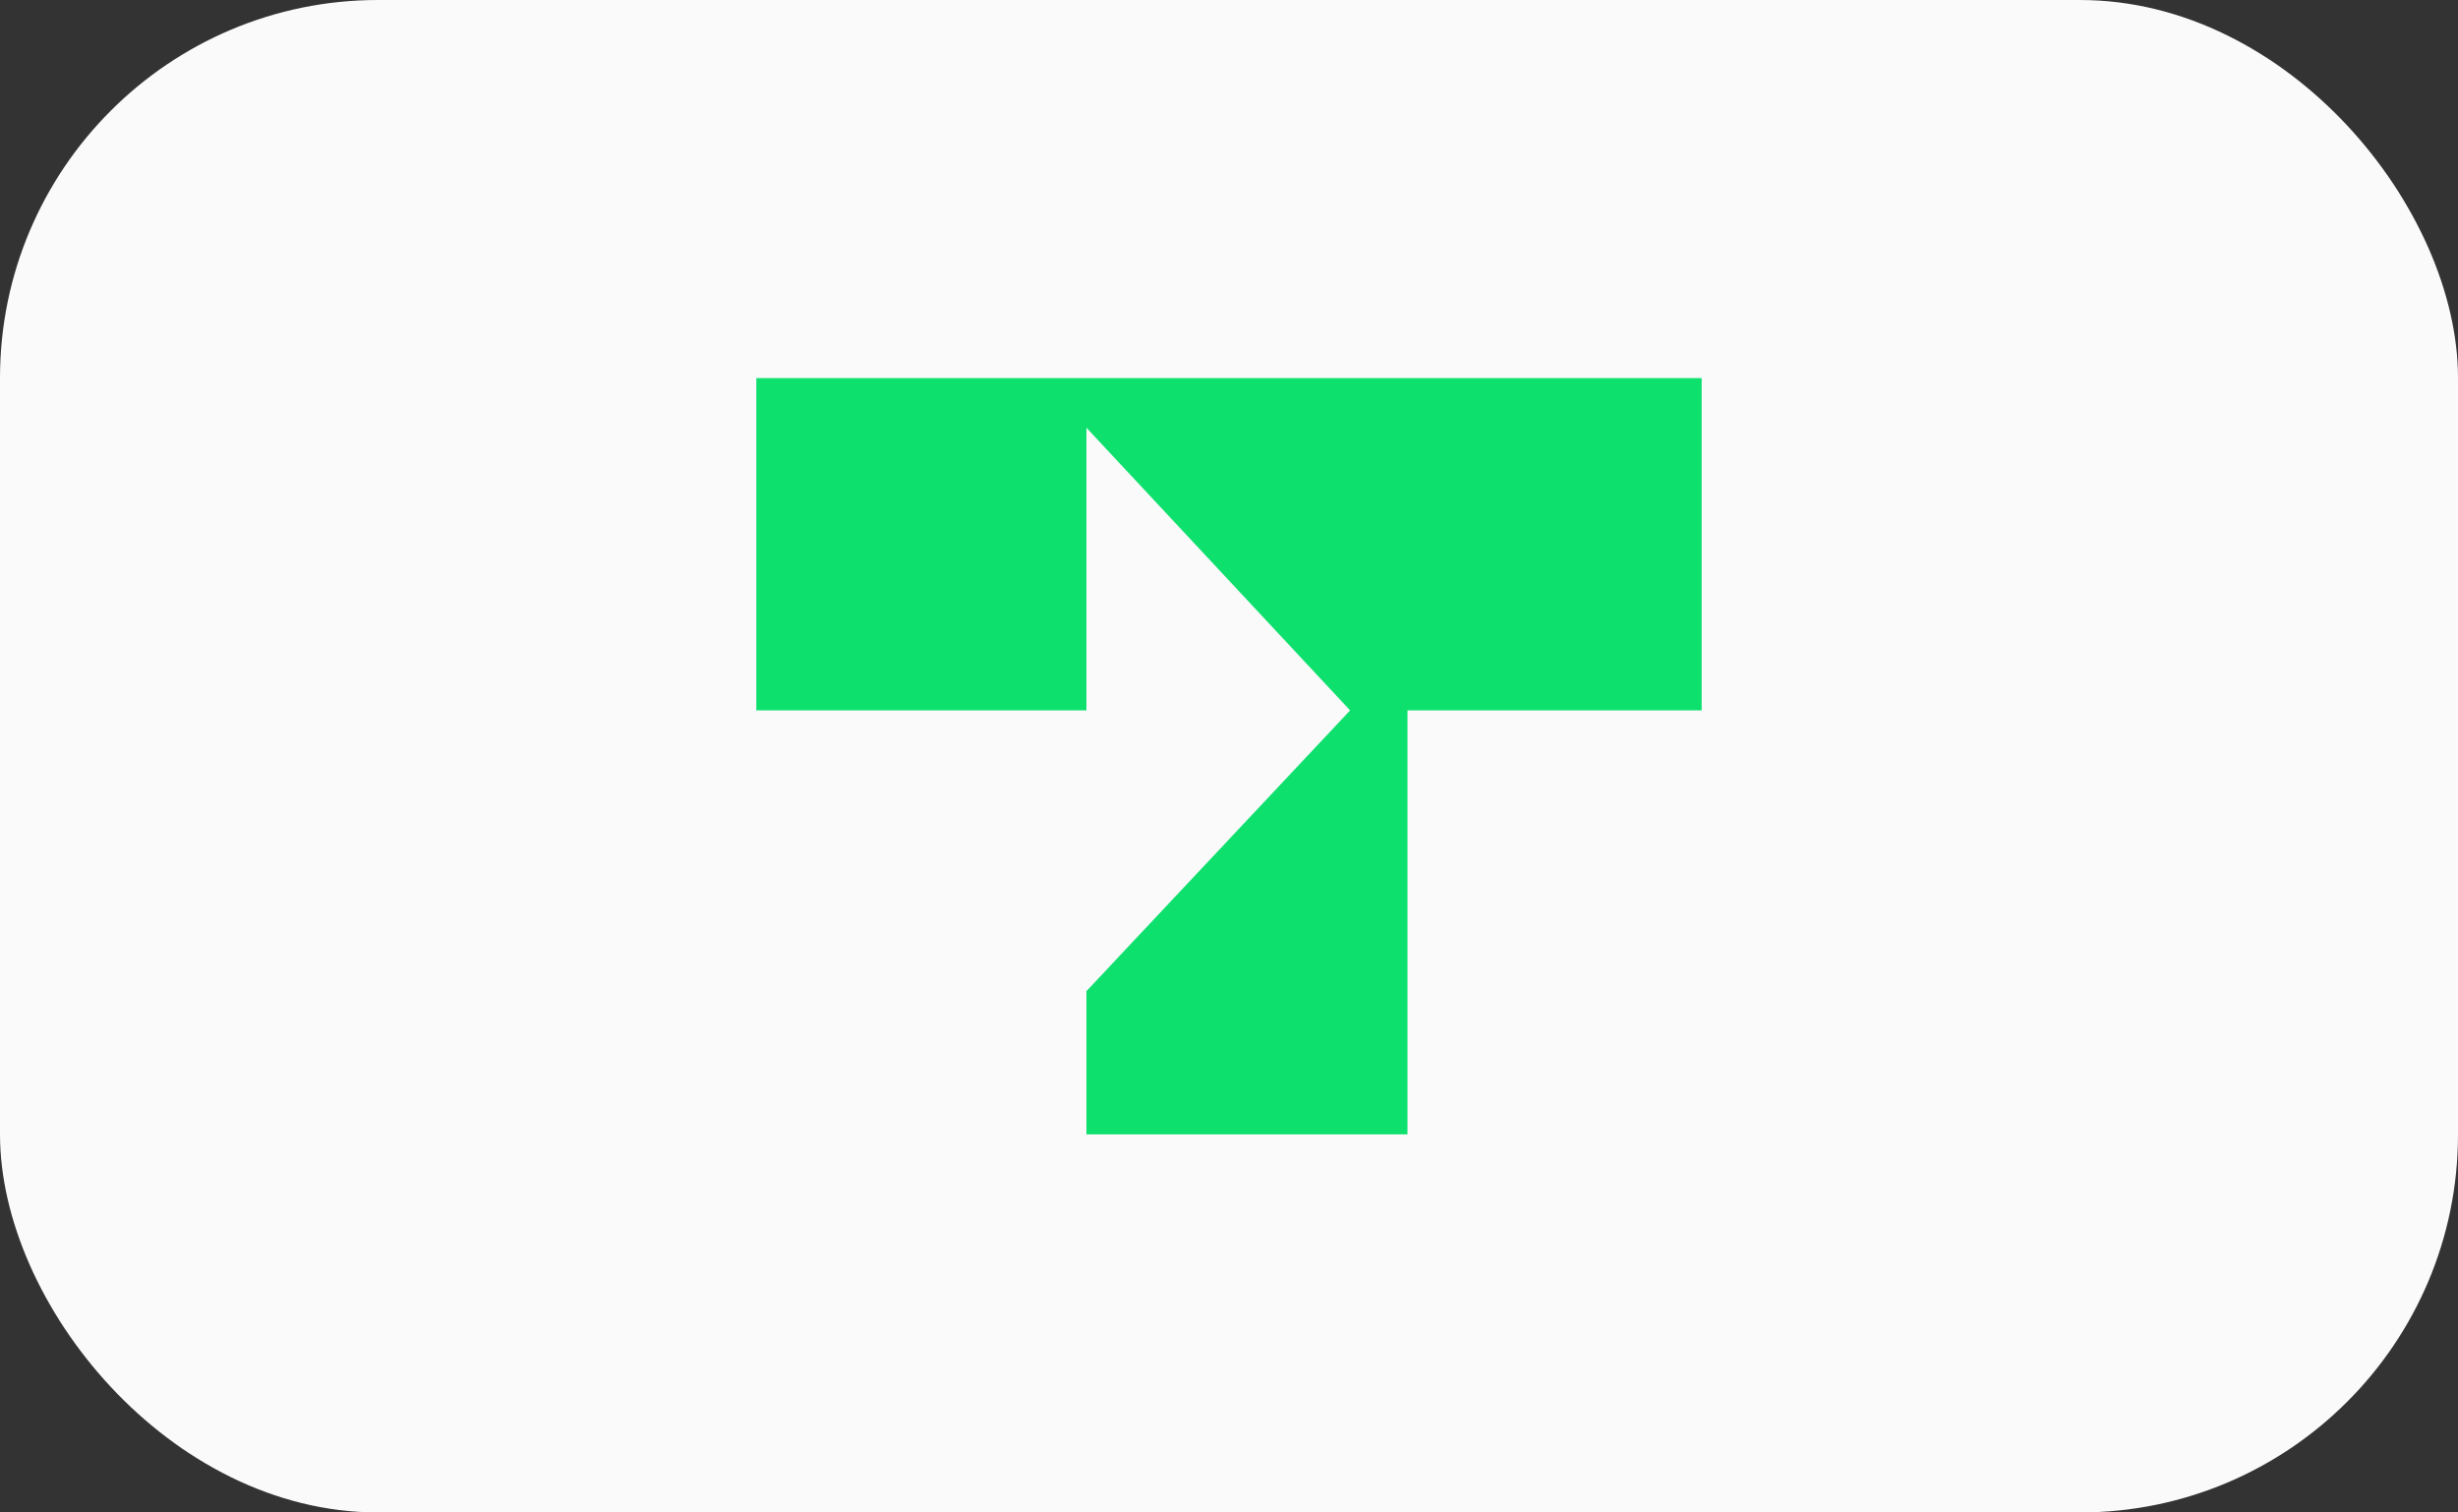
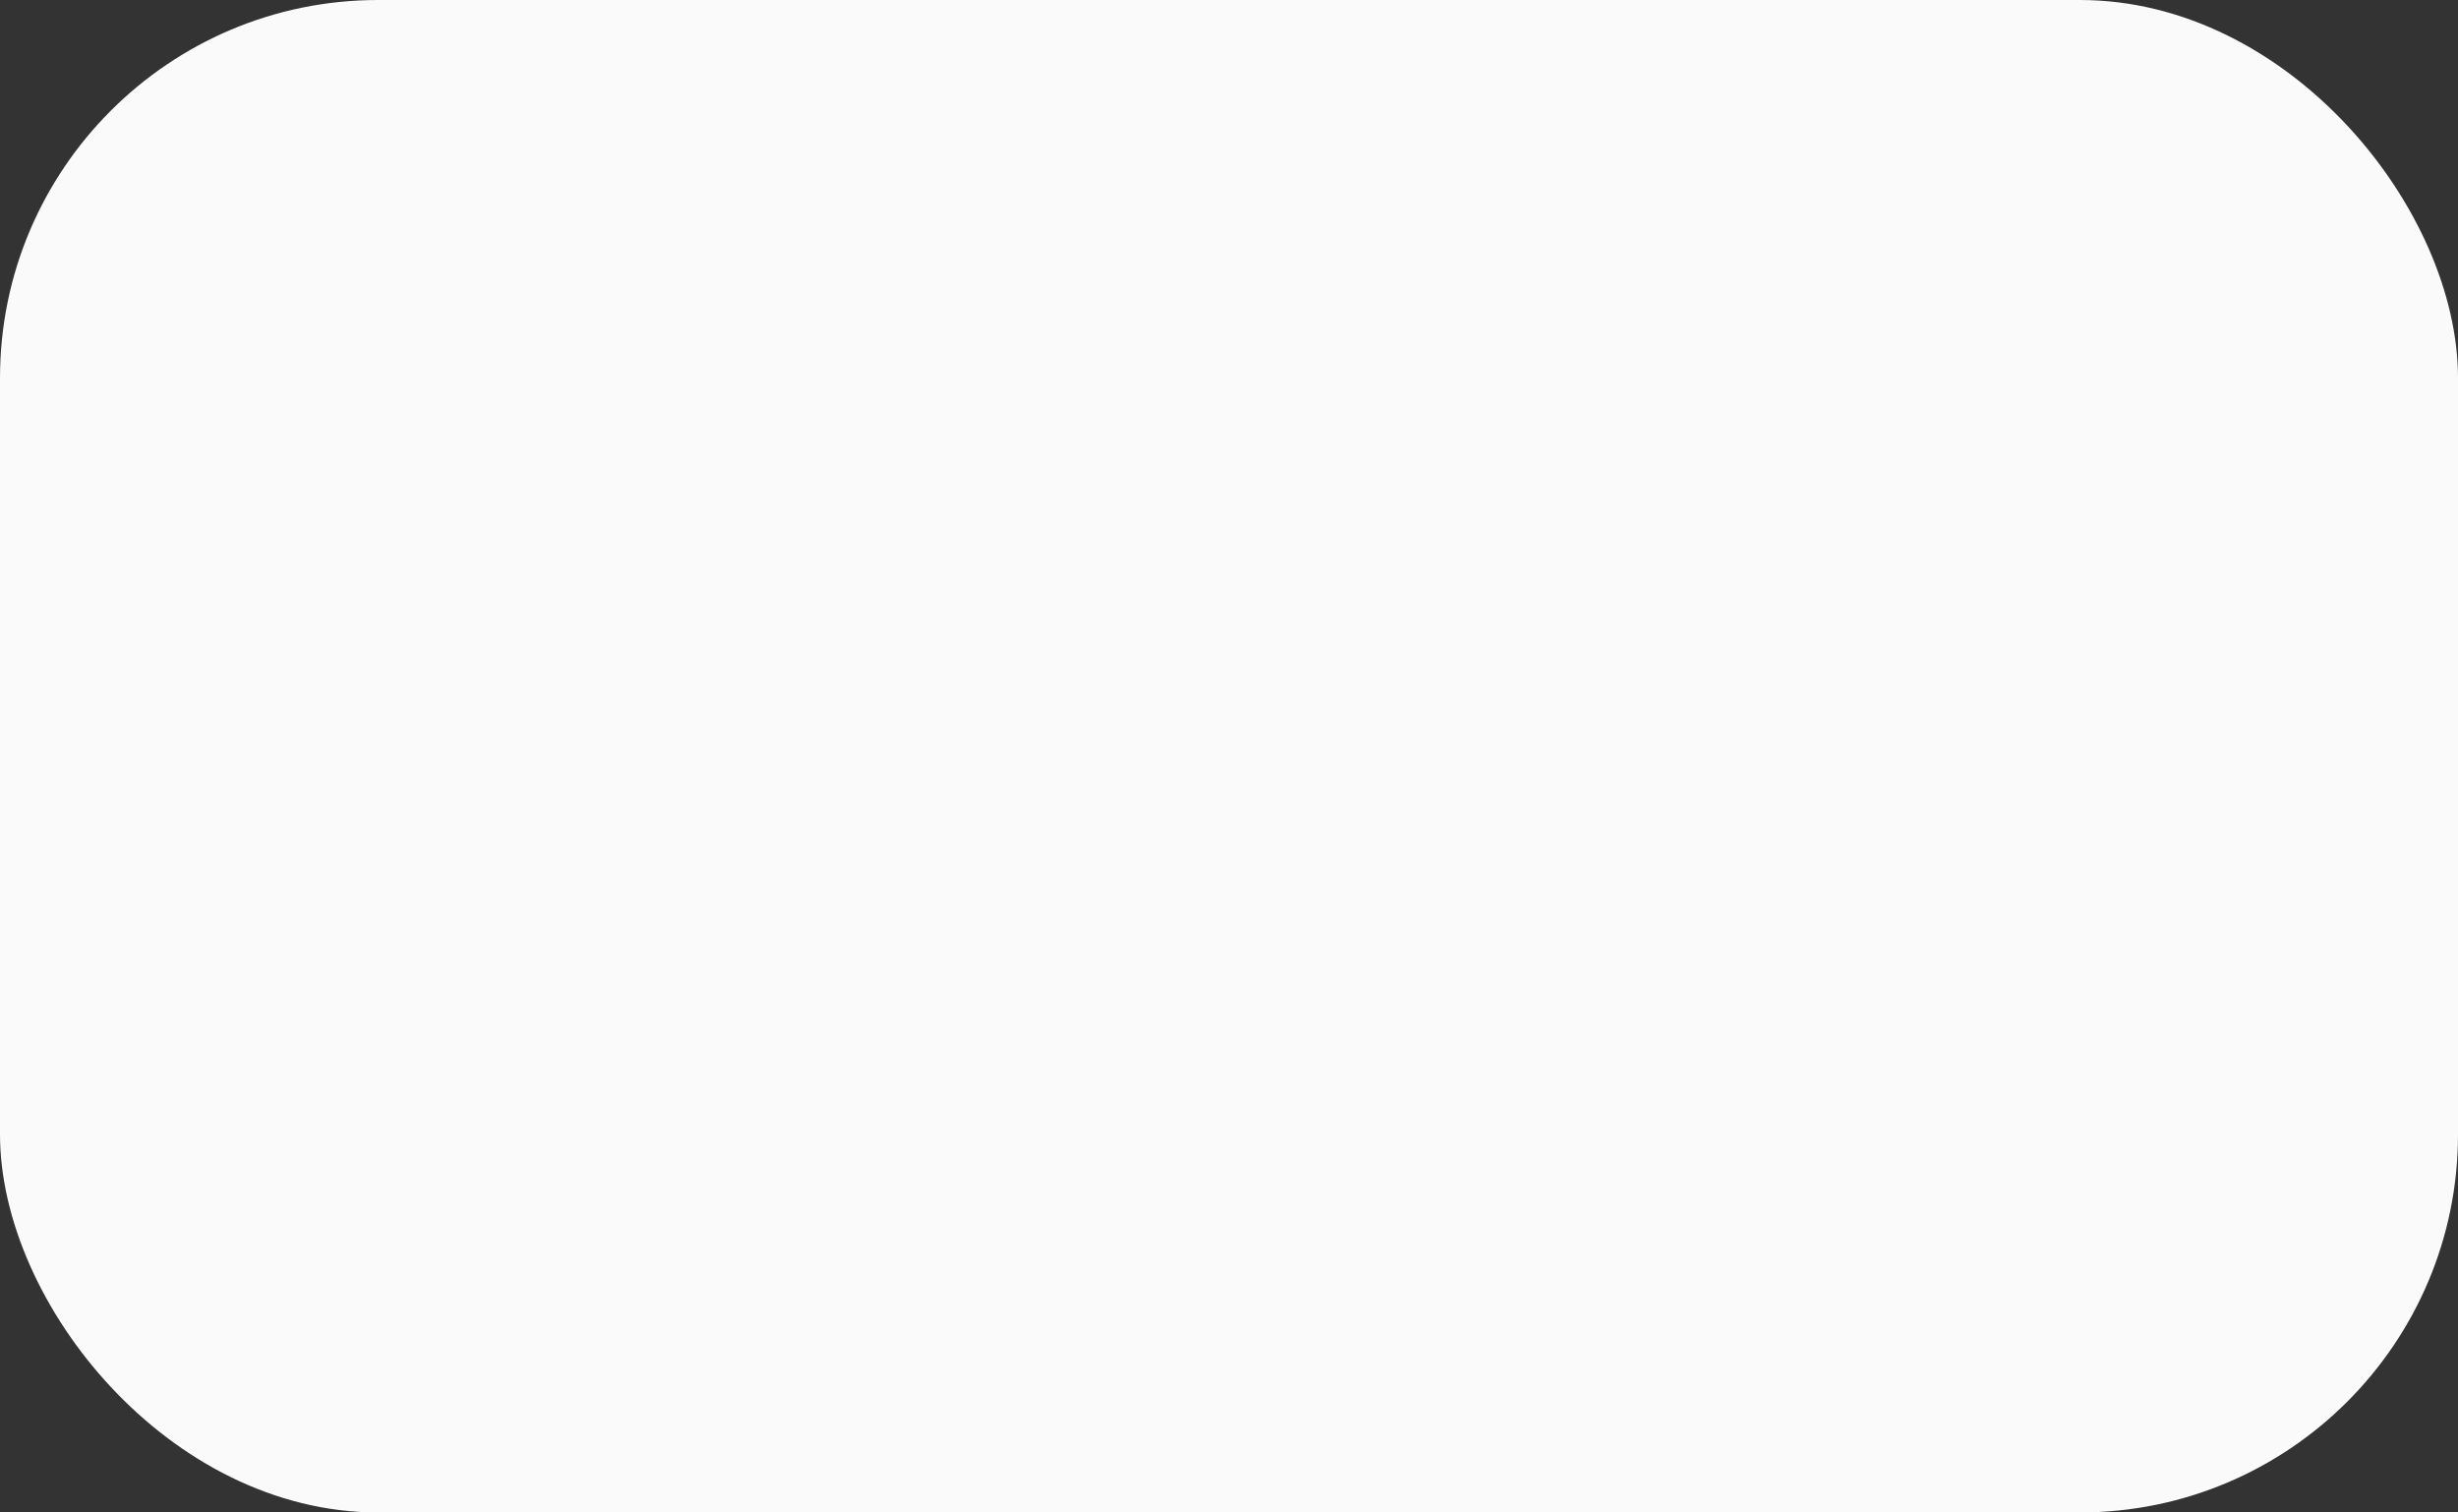
<svg xmlns="http://www.w3.org/2000/svg" width="26" height="16" viewBox="0 0 26 16" fill="none">
  <rect x="0" y="0" width="26" height="16" fill="#333333" stroke="none" />
  <rect width="26" height="16" rx="4" fill="#FAFAFA" />
  <g clip-path="url(#clip0_4772_16524)">
-     <path d="M8 7.515H11.492V4.525L14.281 7.515L11.492 10.485V12H14.888V7.515H18V4H8V7.515Z" fill="#0EE06E" />
-   </g>
+     </g>
  <defs>
    <clipPath id="clip0_4772_16524">
-       <rect width="10" height="8" fill="white" transform="translate(8 4)" />
-     </clipPath>
+       </clipPath>
  </defs>
</svg>